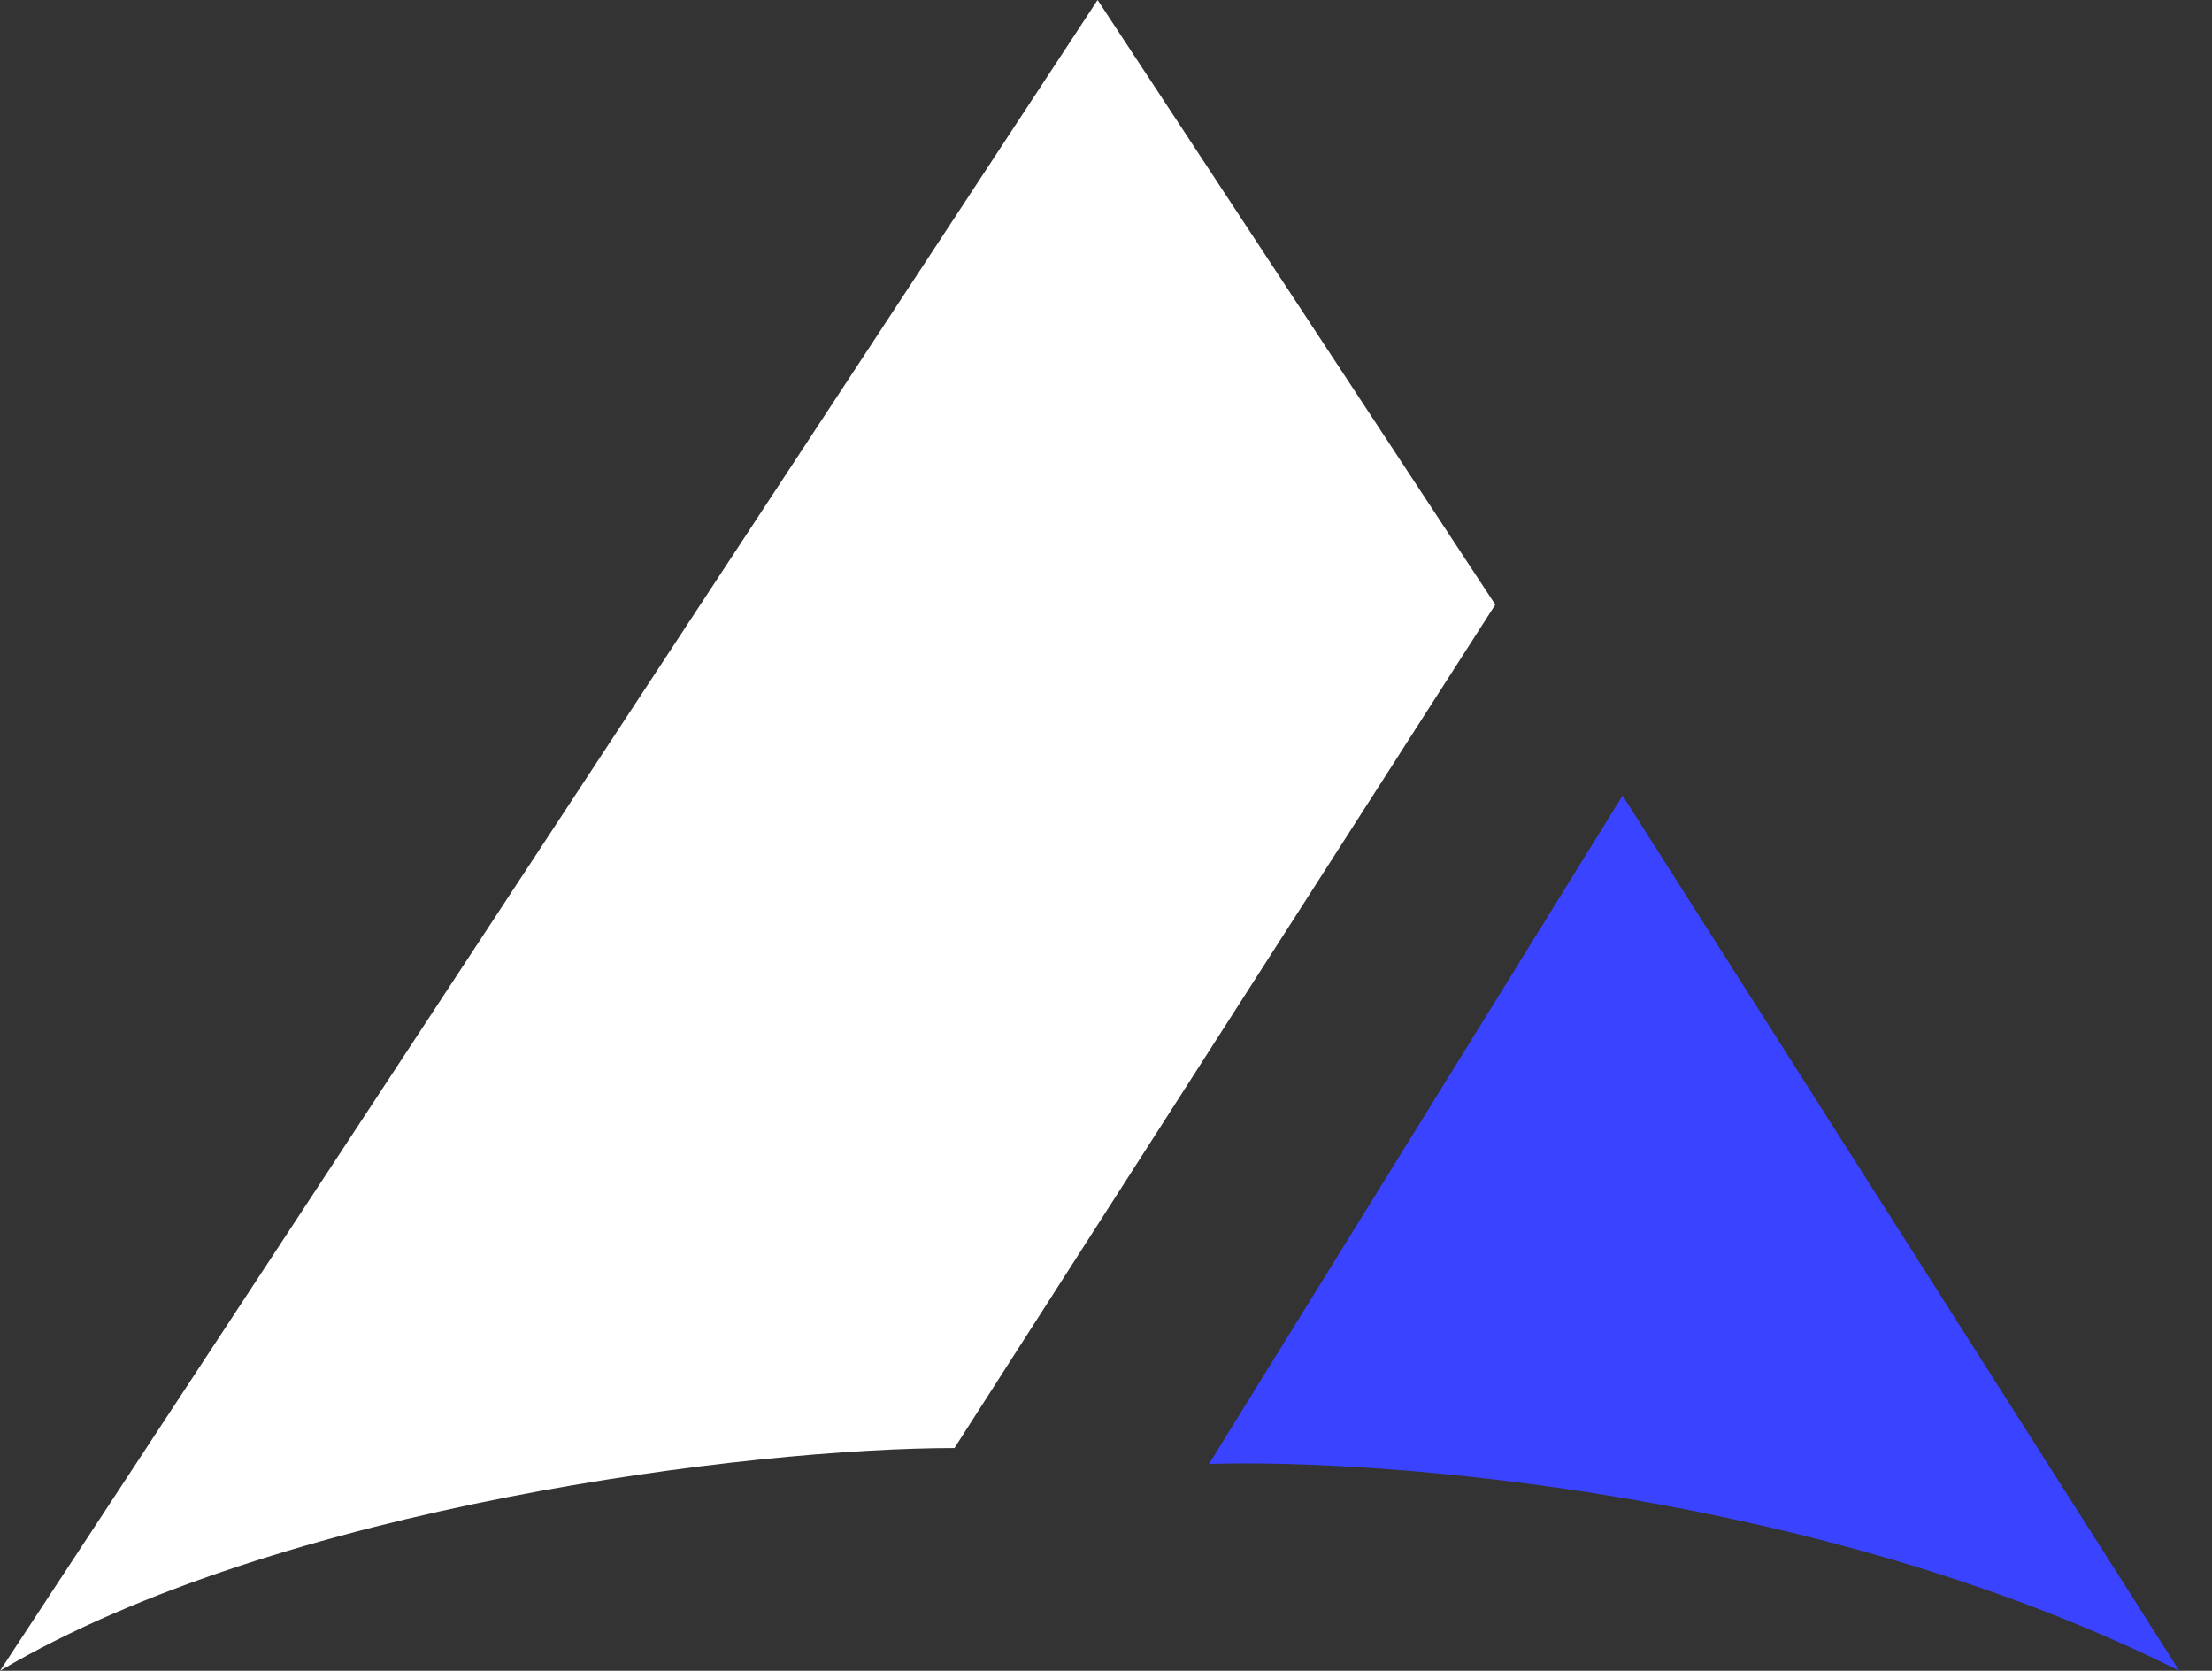
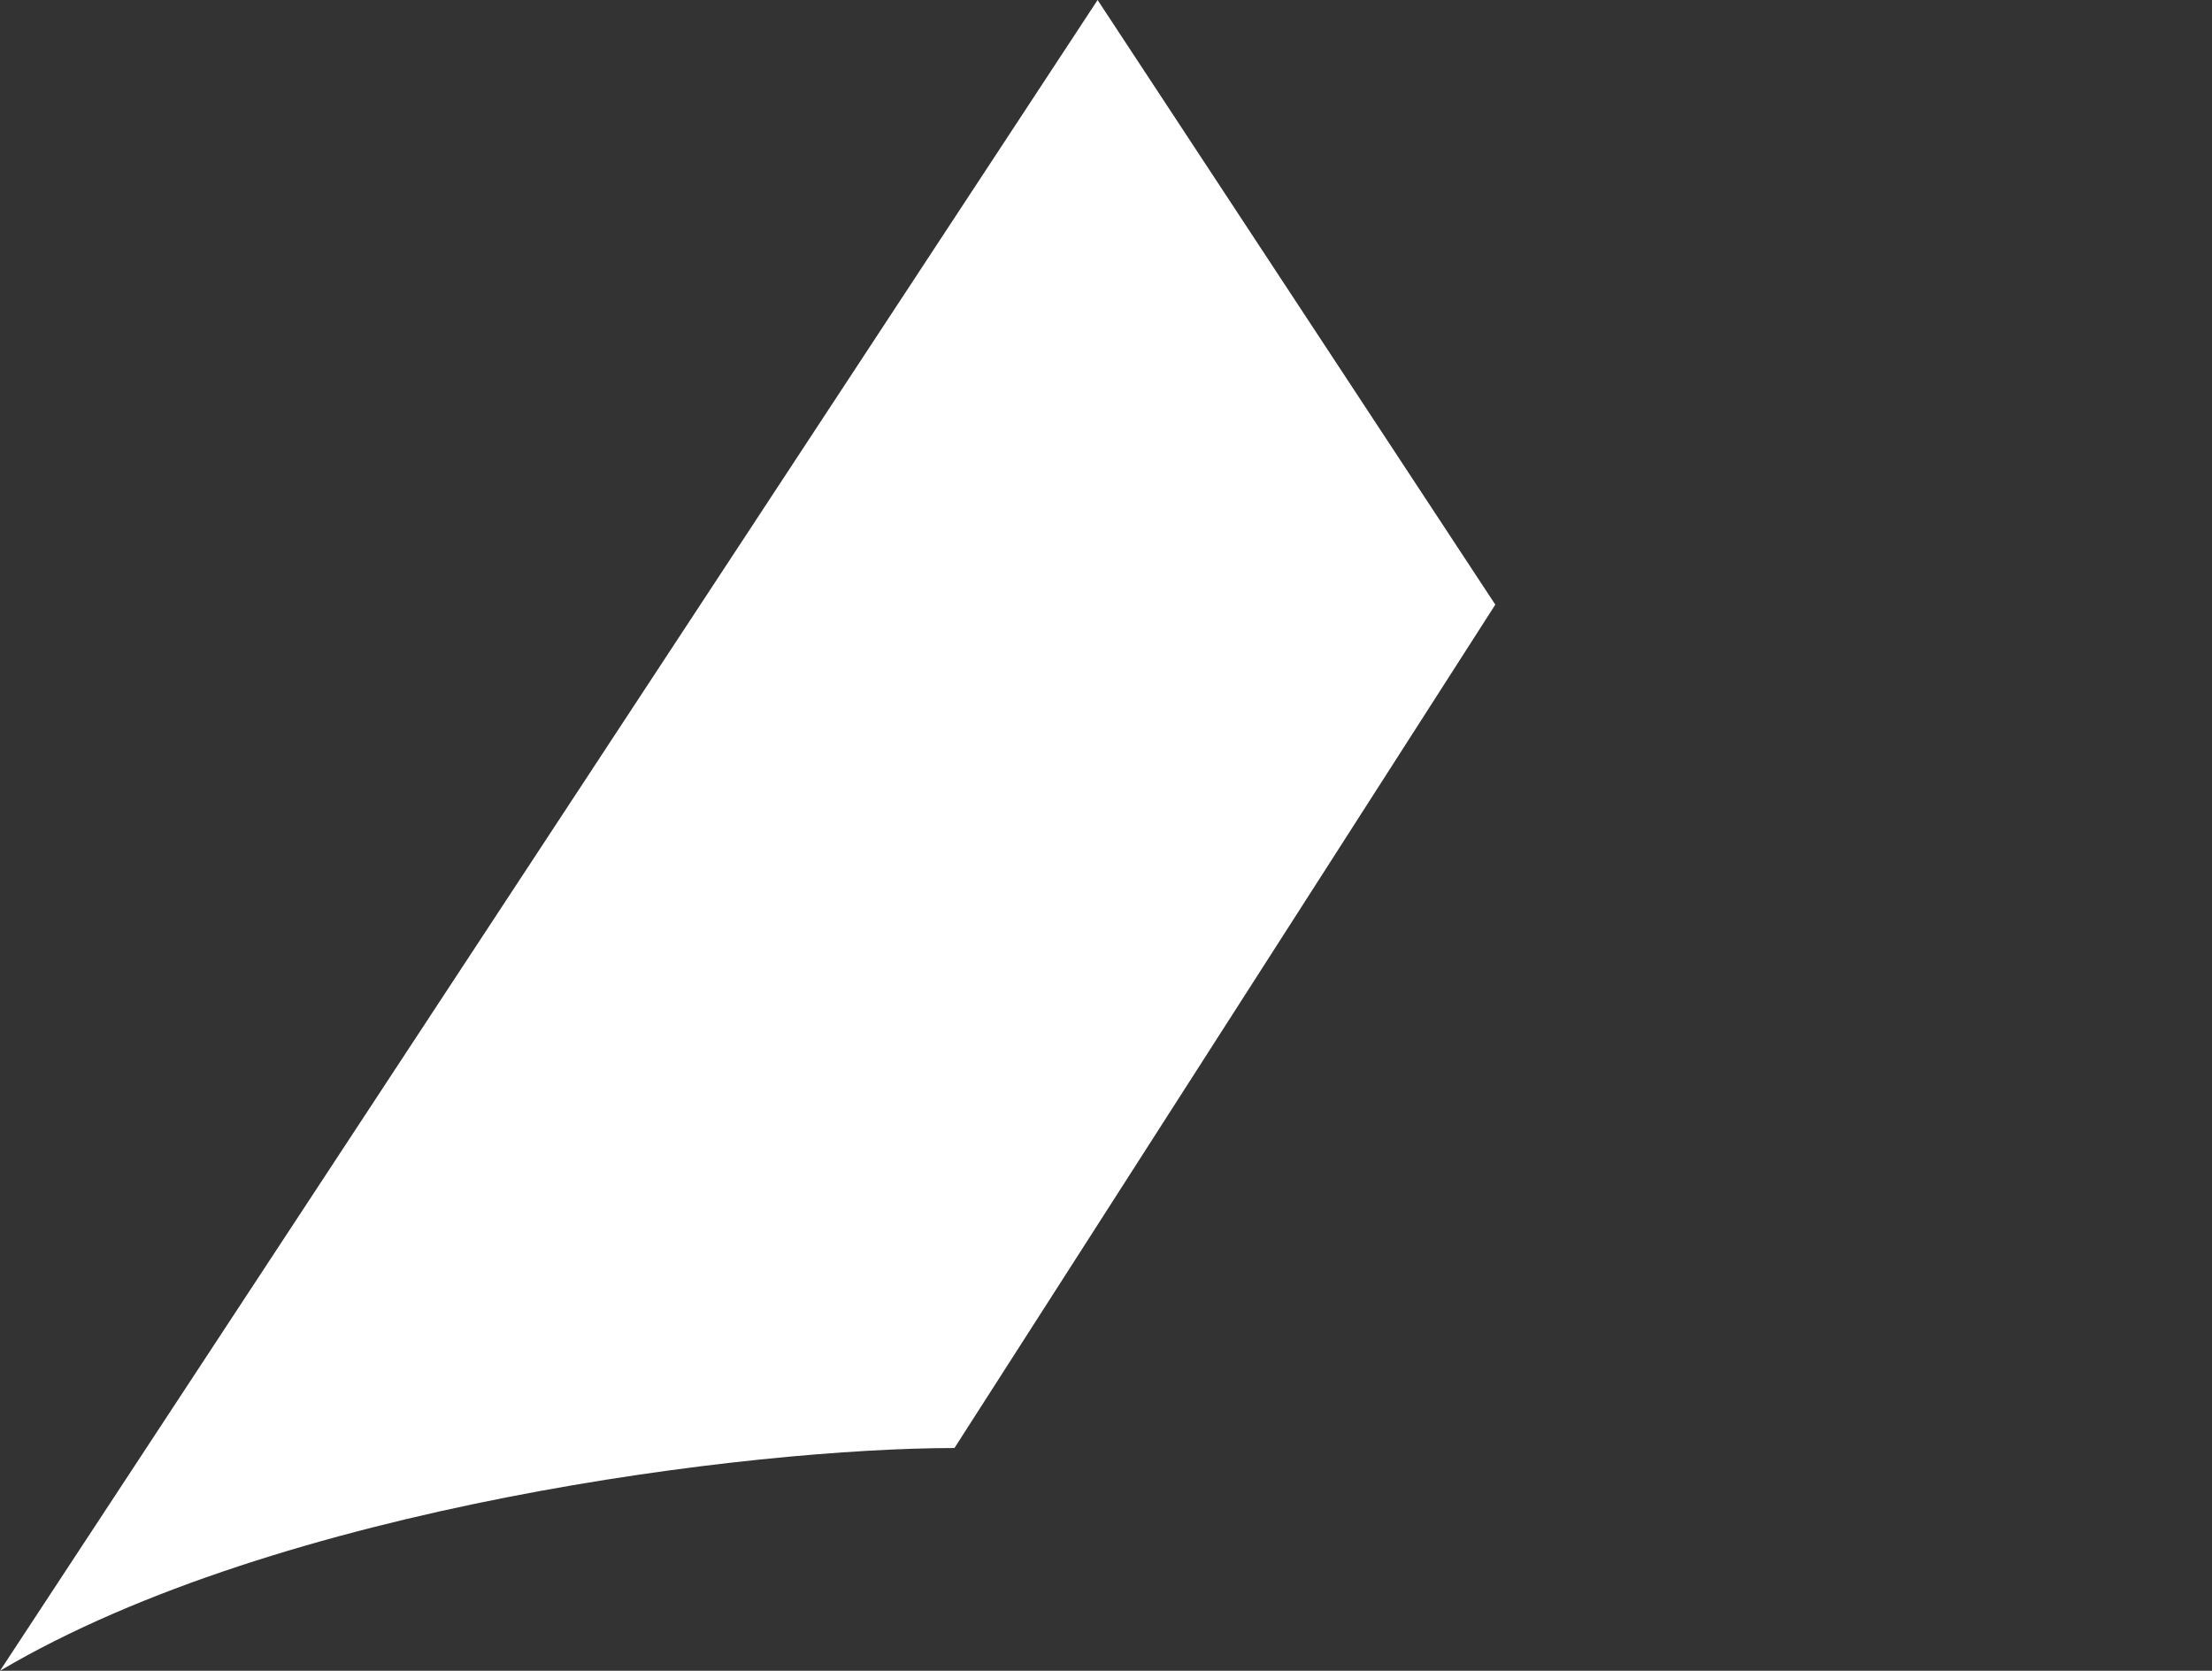
<svg xmlns="http://www.w3.org/2000/svg" width="49" height="37" viewBox="0 0 49 37" fill="none">
  <rect x="0" y="0" width="49" height="37" fill="#333333" stroke="none" />
  <path d="M24.314 0L0 37C6.202 33.335 16.679 32.067 21.143 32.067L33.124 13.39L24.314 0Z" fill="white" />
-   <path d="M48.276 37C40.383 33.053 30.657 32.301 26.781 32.419L31.362 25.019L35.943 17.619L48.276 37Z" fill="#3A43FF" />
</svg>